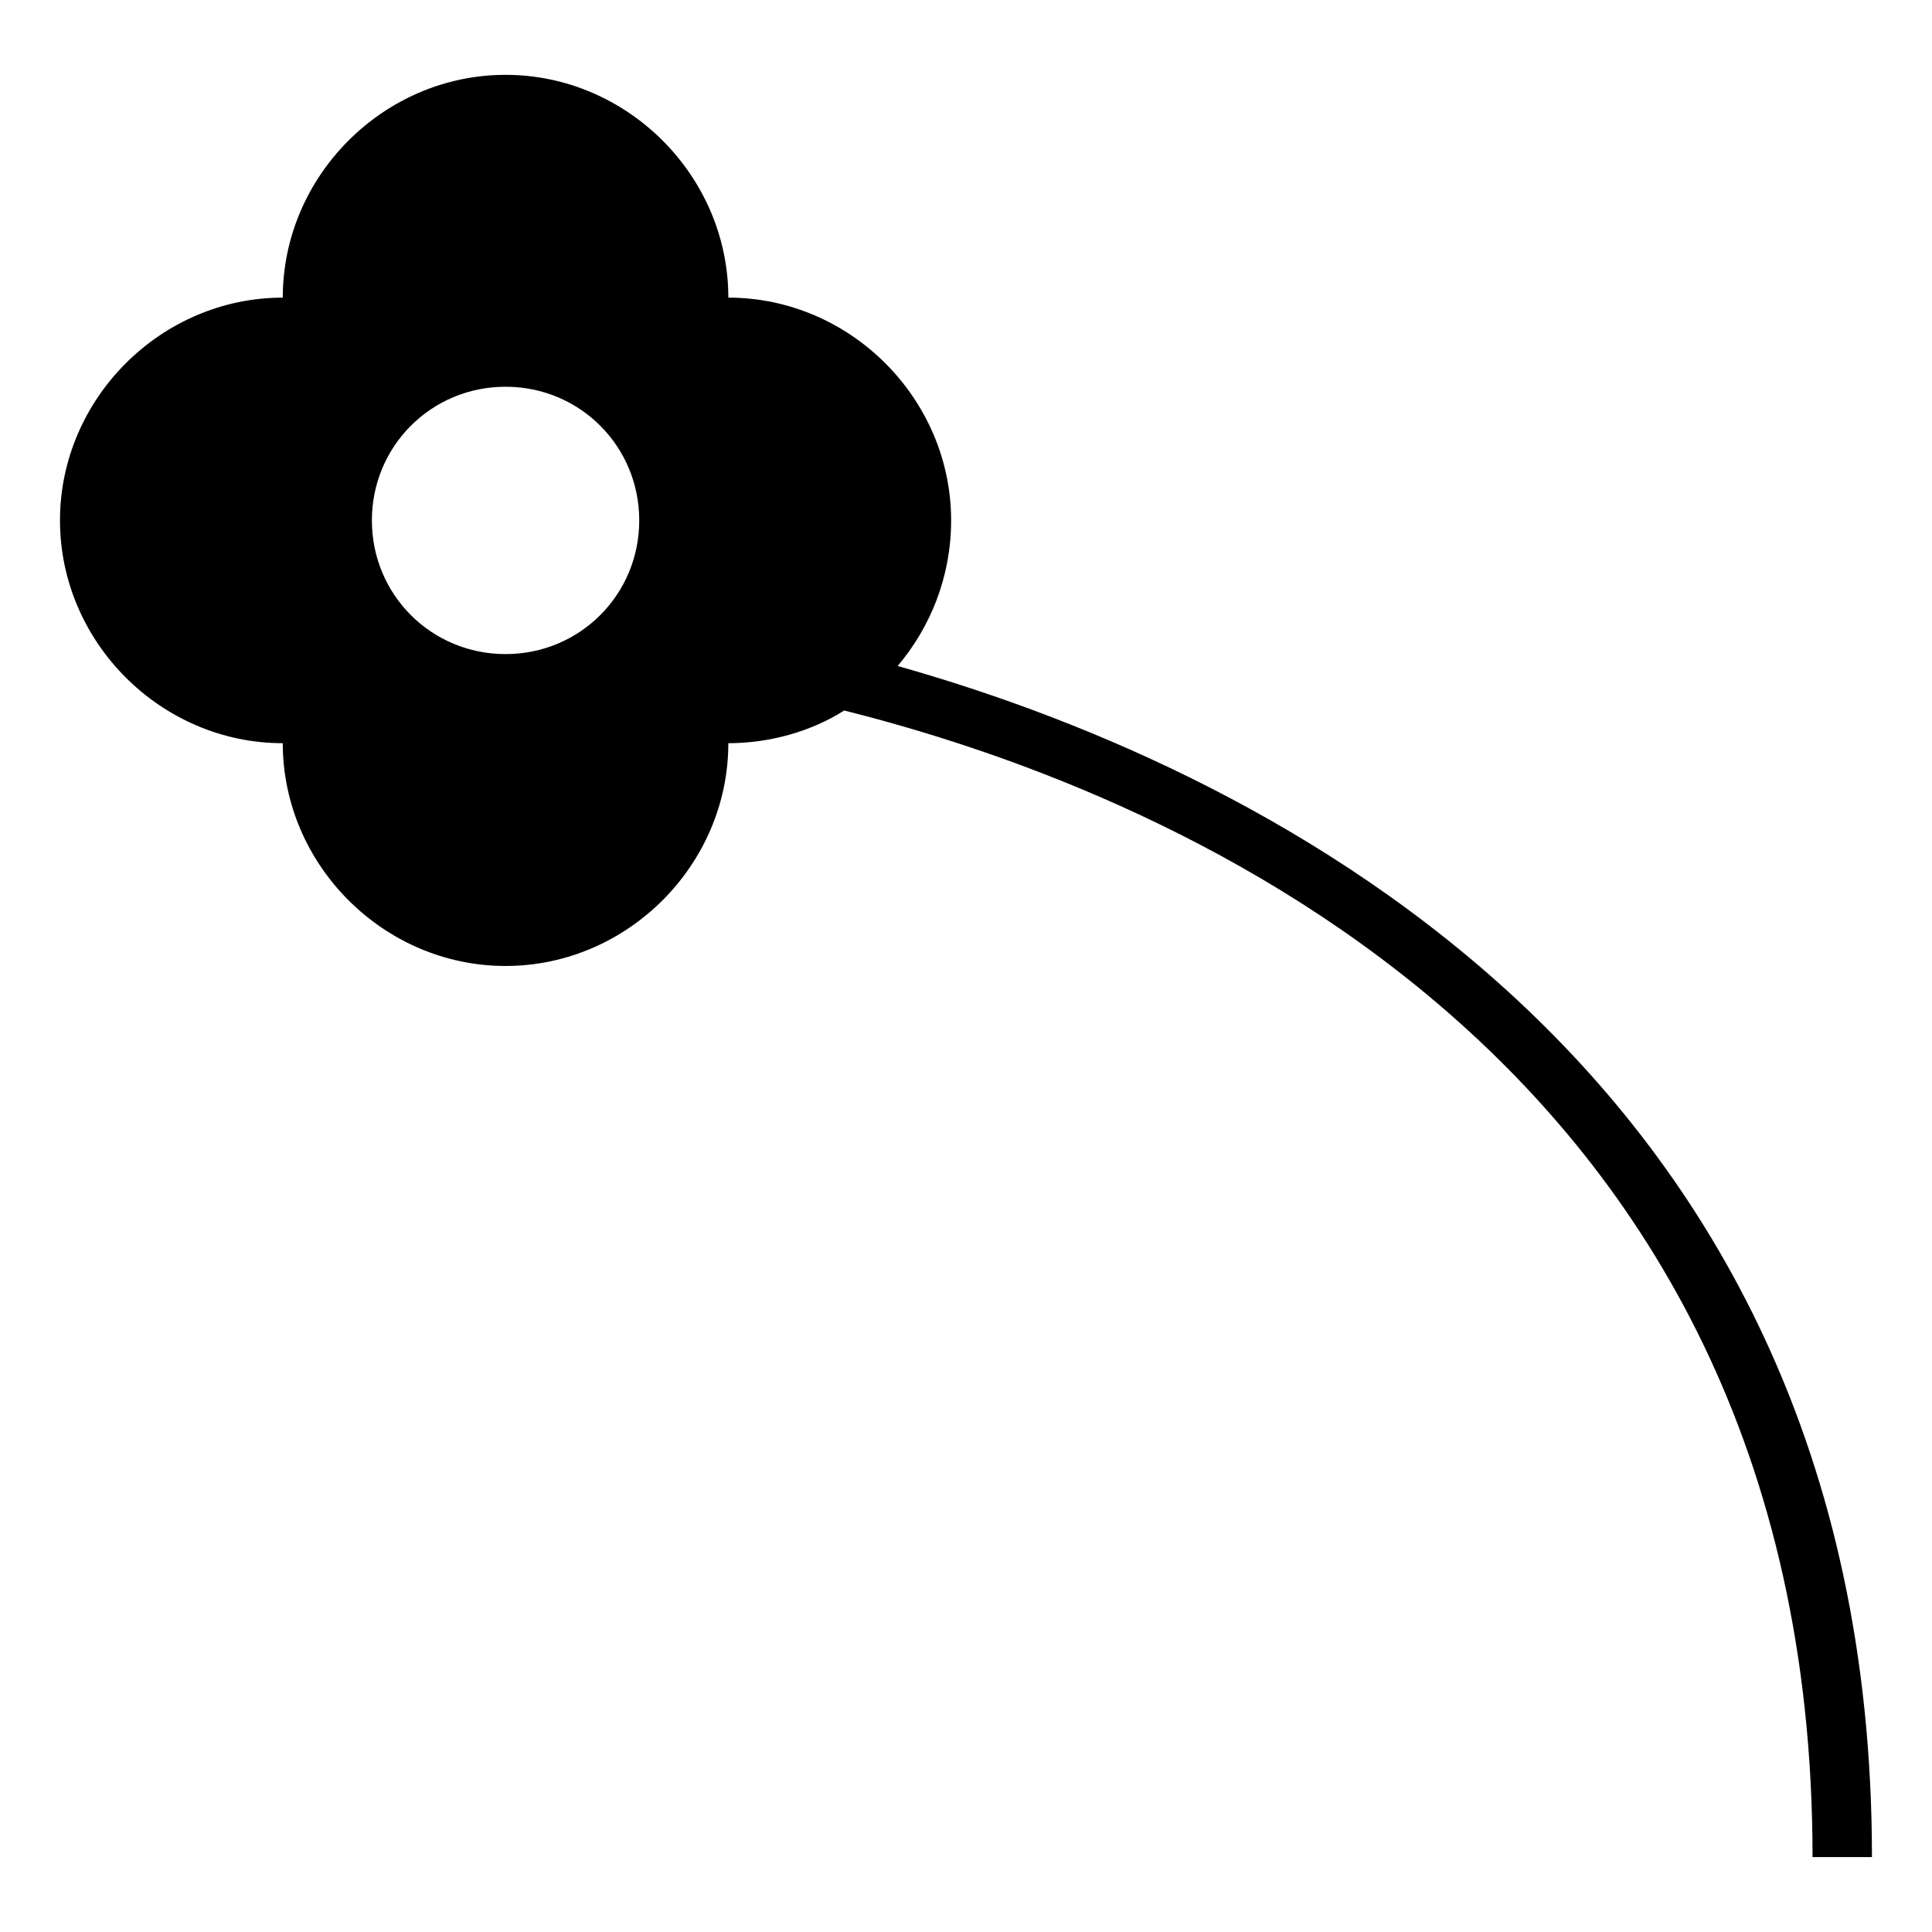
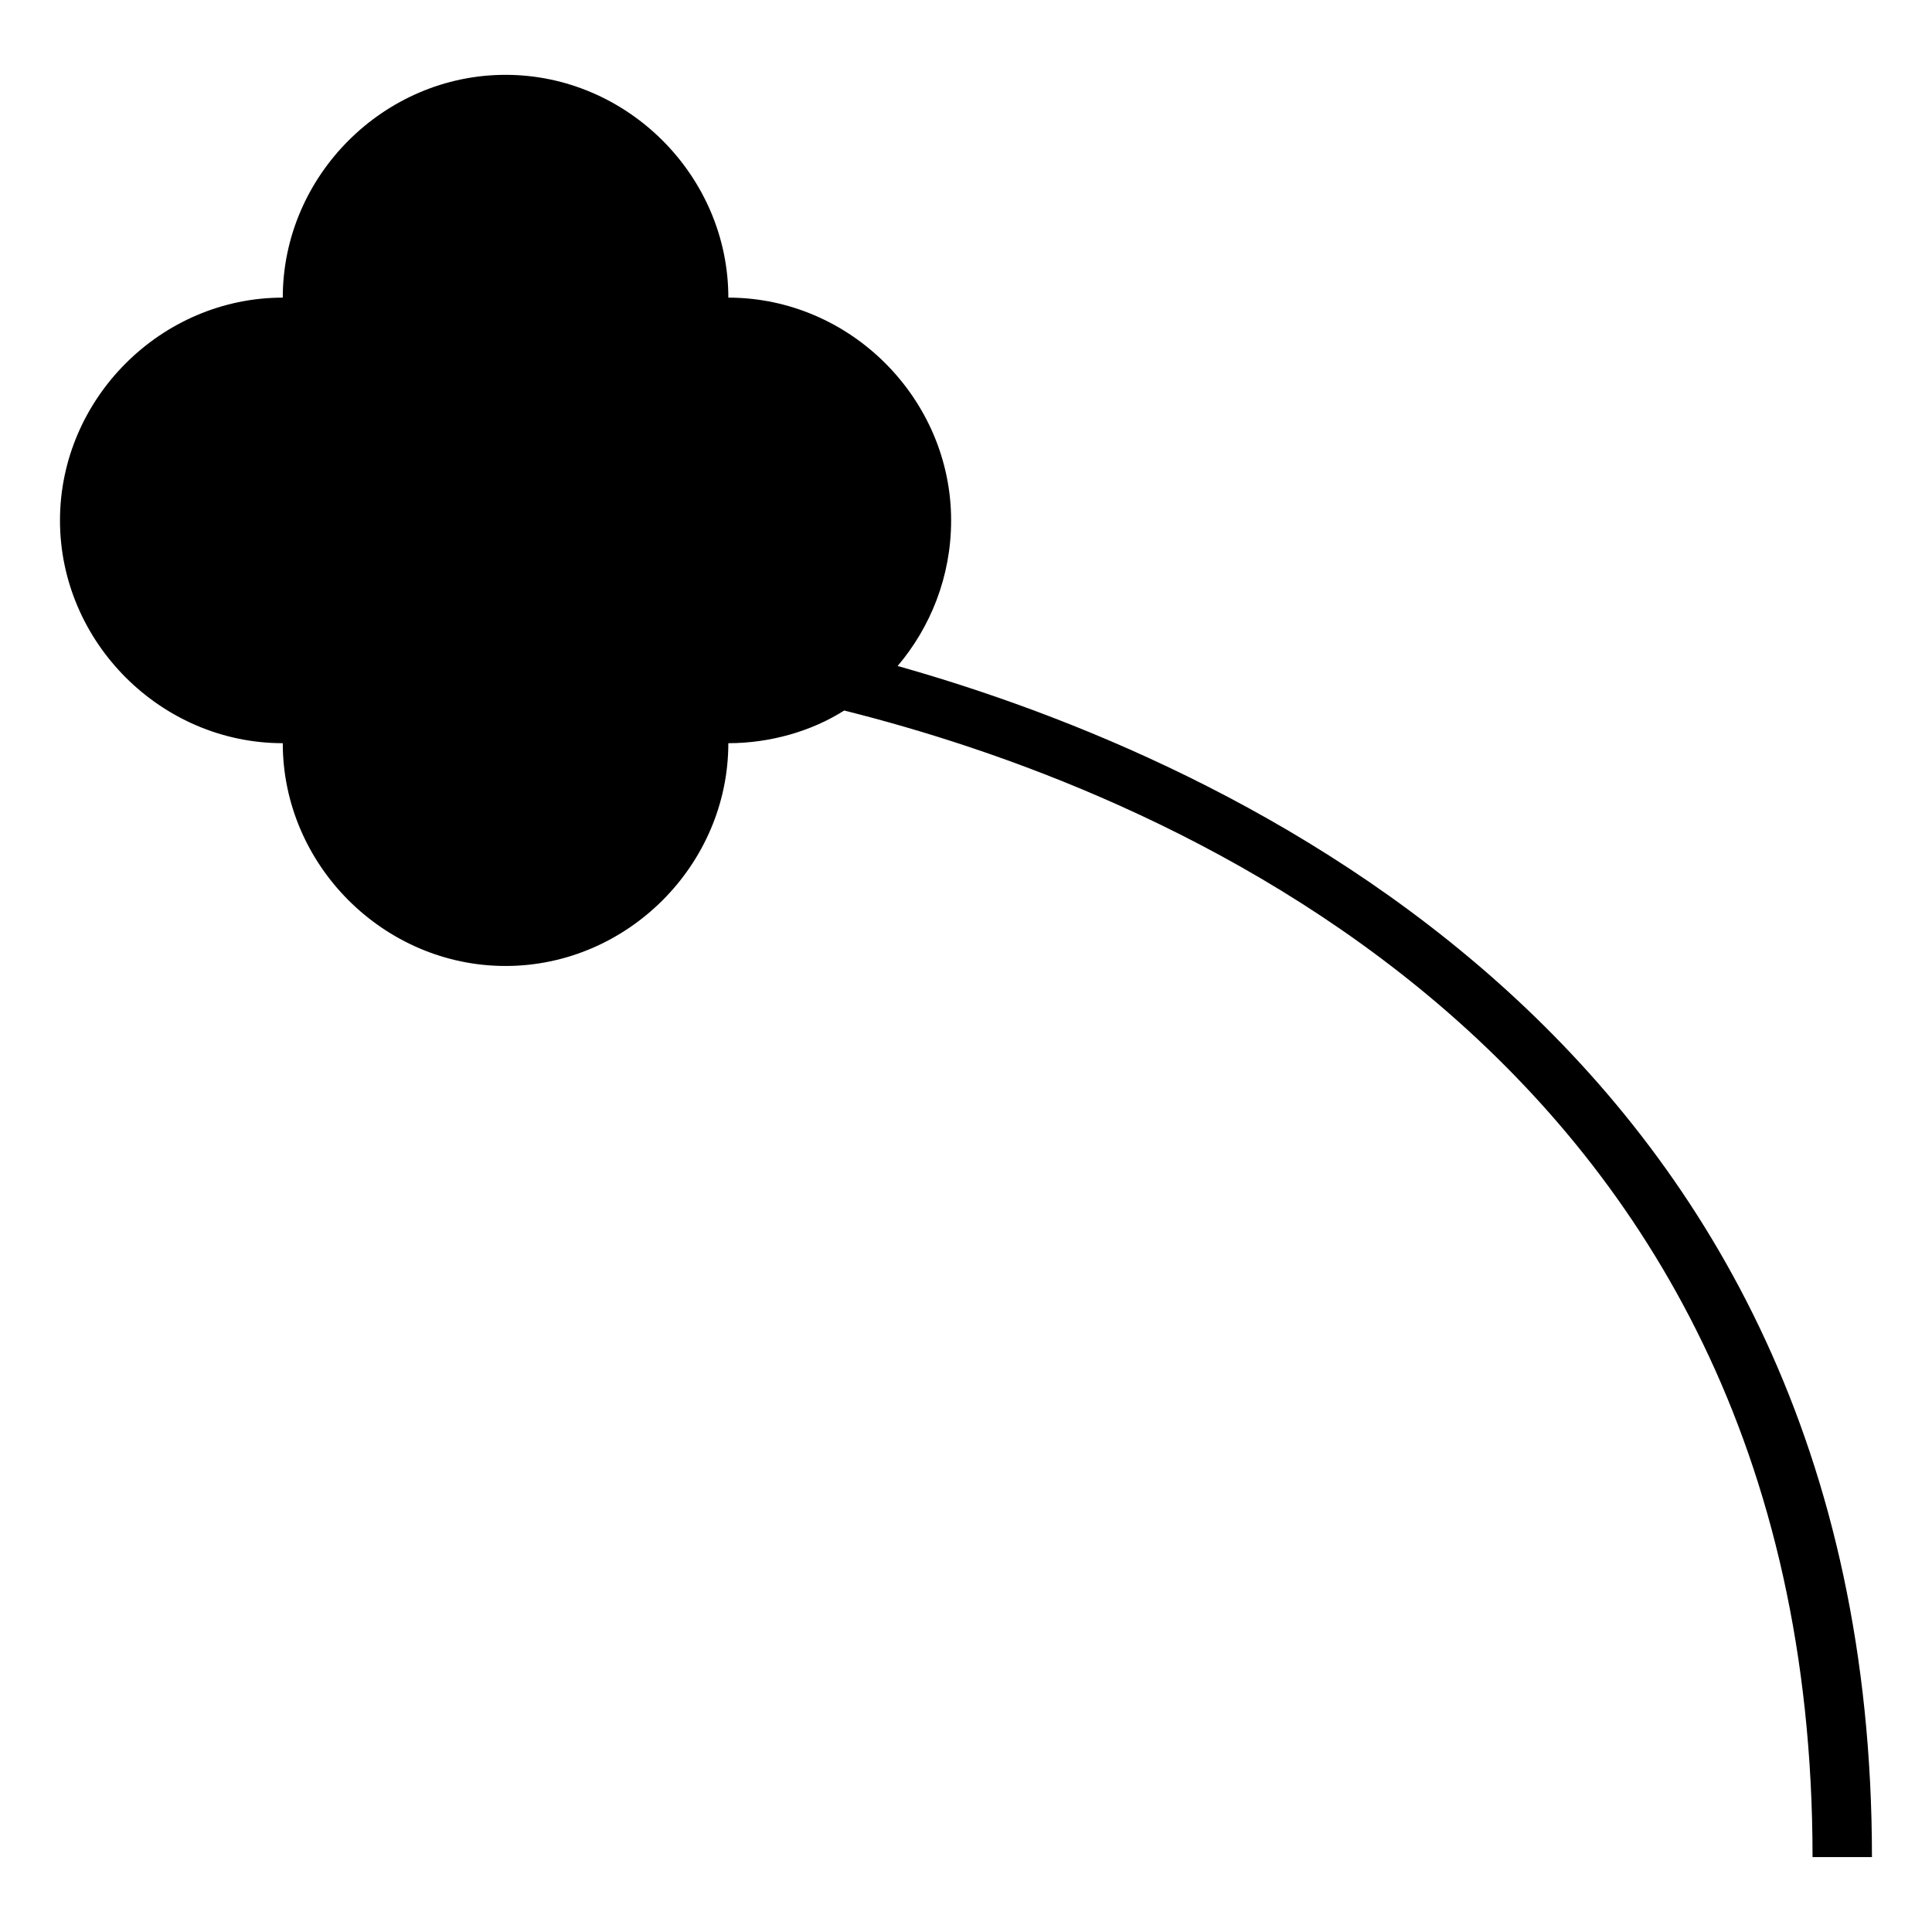
<svg xmlns="http://www.w3.org/2000/svg" fill="#000000" width="800px" height="800px" version="1.1" viewBox="144 144 512 512">
-   <path d="m381.89 320.49c8.66-10.234 14.168-23.617 14.168-38.574 0-32.273-26.766-59.039-59.039-59.039 0-32.277-26.766-59.043-59.043-59.043-32.273 0-59.039 26.766-59.039 59.043-32.273 0-59.039 26.766-59.039 59.039 0 32.273 26.766 59.039 59.039 59.039 0 32.273 26.766 59.039 59.039 59.039 32.273 0 59.039-26.766 59.039-59.039 11.02 0 22.043-3.148 30.699-8.66 78.719 19.68 256.63 87.379 256.63 303.86h15.742c0.004-215.69-171.61-291.26-258.2-315.66zm-103.91-3.148c-19.68 0-35.426-15.742-35.426-35.426 0-19.68 15.742-35.426 35.426-35.426 19.68 0 35.426 15.742 35.426 35.426 0 19.68-15.742 35.426-35.426 35.426z" />
+   <path d="m381.89 320.49c8.66-10.234 14.168-23.617 14.168-38.574 0-32.273-26.766-59.039-59.039-59.039 0-32.277-26.766-59.043-59.043-59.043-32.273 0-59.039 26.766-59.039 59.043-32.273 0-59.039 26.766-59.039 59.039 0 32.273 26.766 59.039 59.039 59.039 0 32.273 26.766 59.039 59.039 59.039 32.273 0 59.039-26.766 59.039-59.039 11.02 0 22.043-3.148 30.699-8.66 78.719 19.68 256.63 87.379 256.63 303.86h15.742c0.004-215.69-171.61-291.26-258.2-315.66zm-103.91-3.148z" />
</svg>